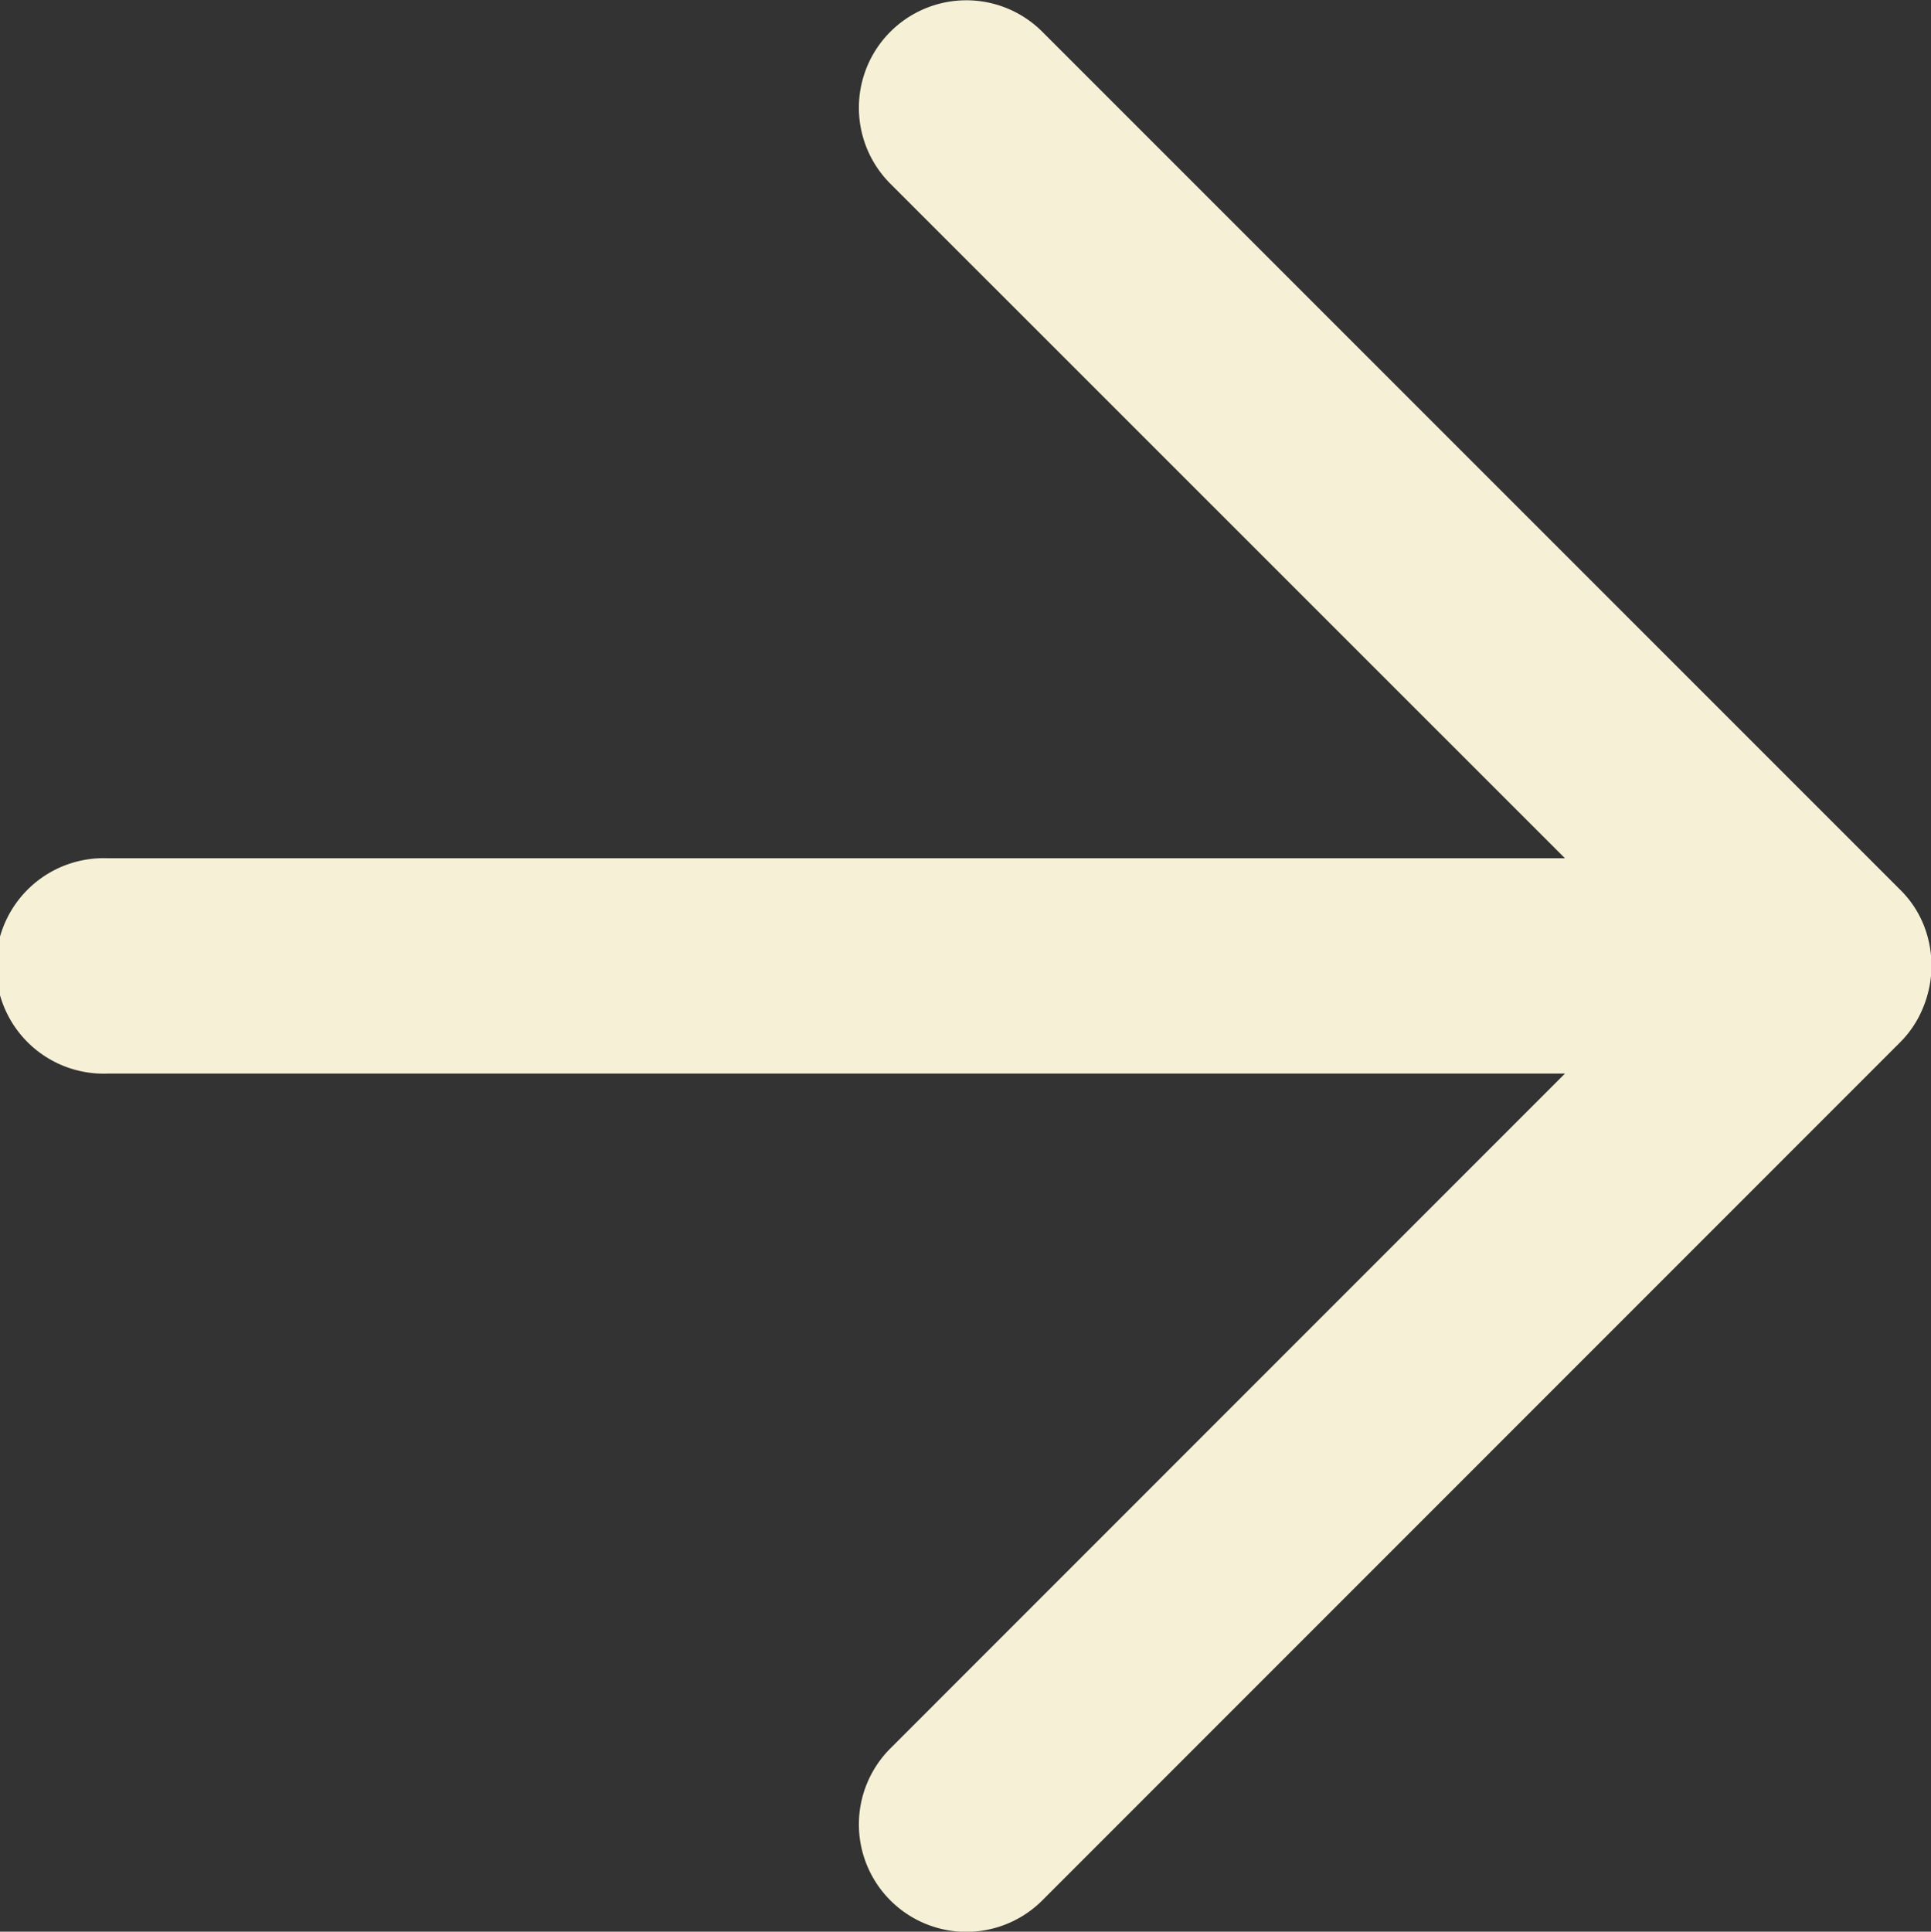
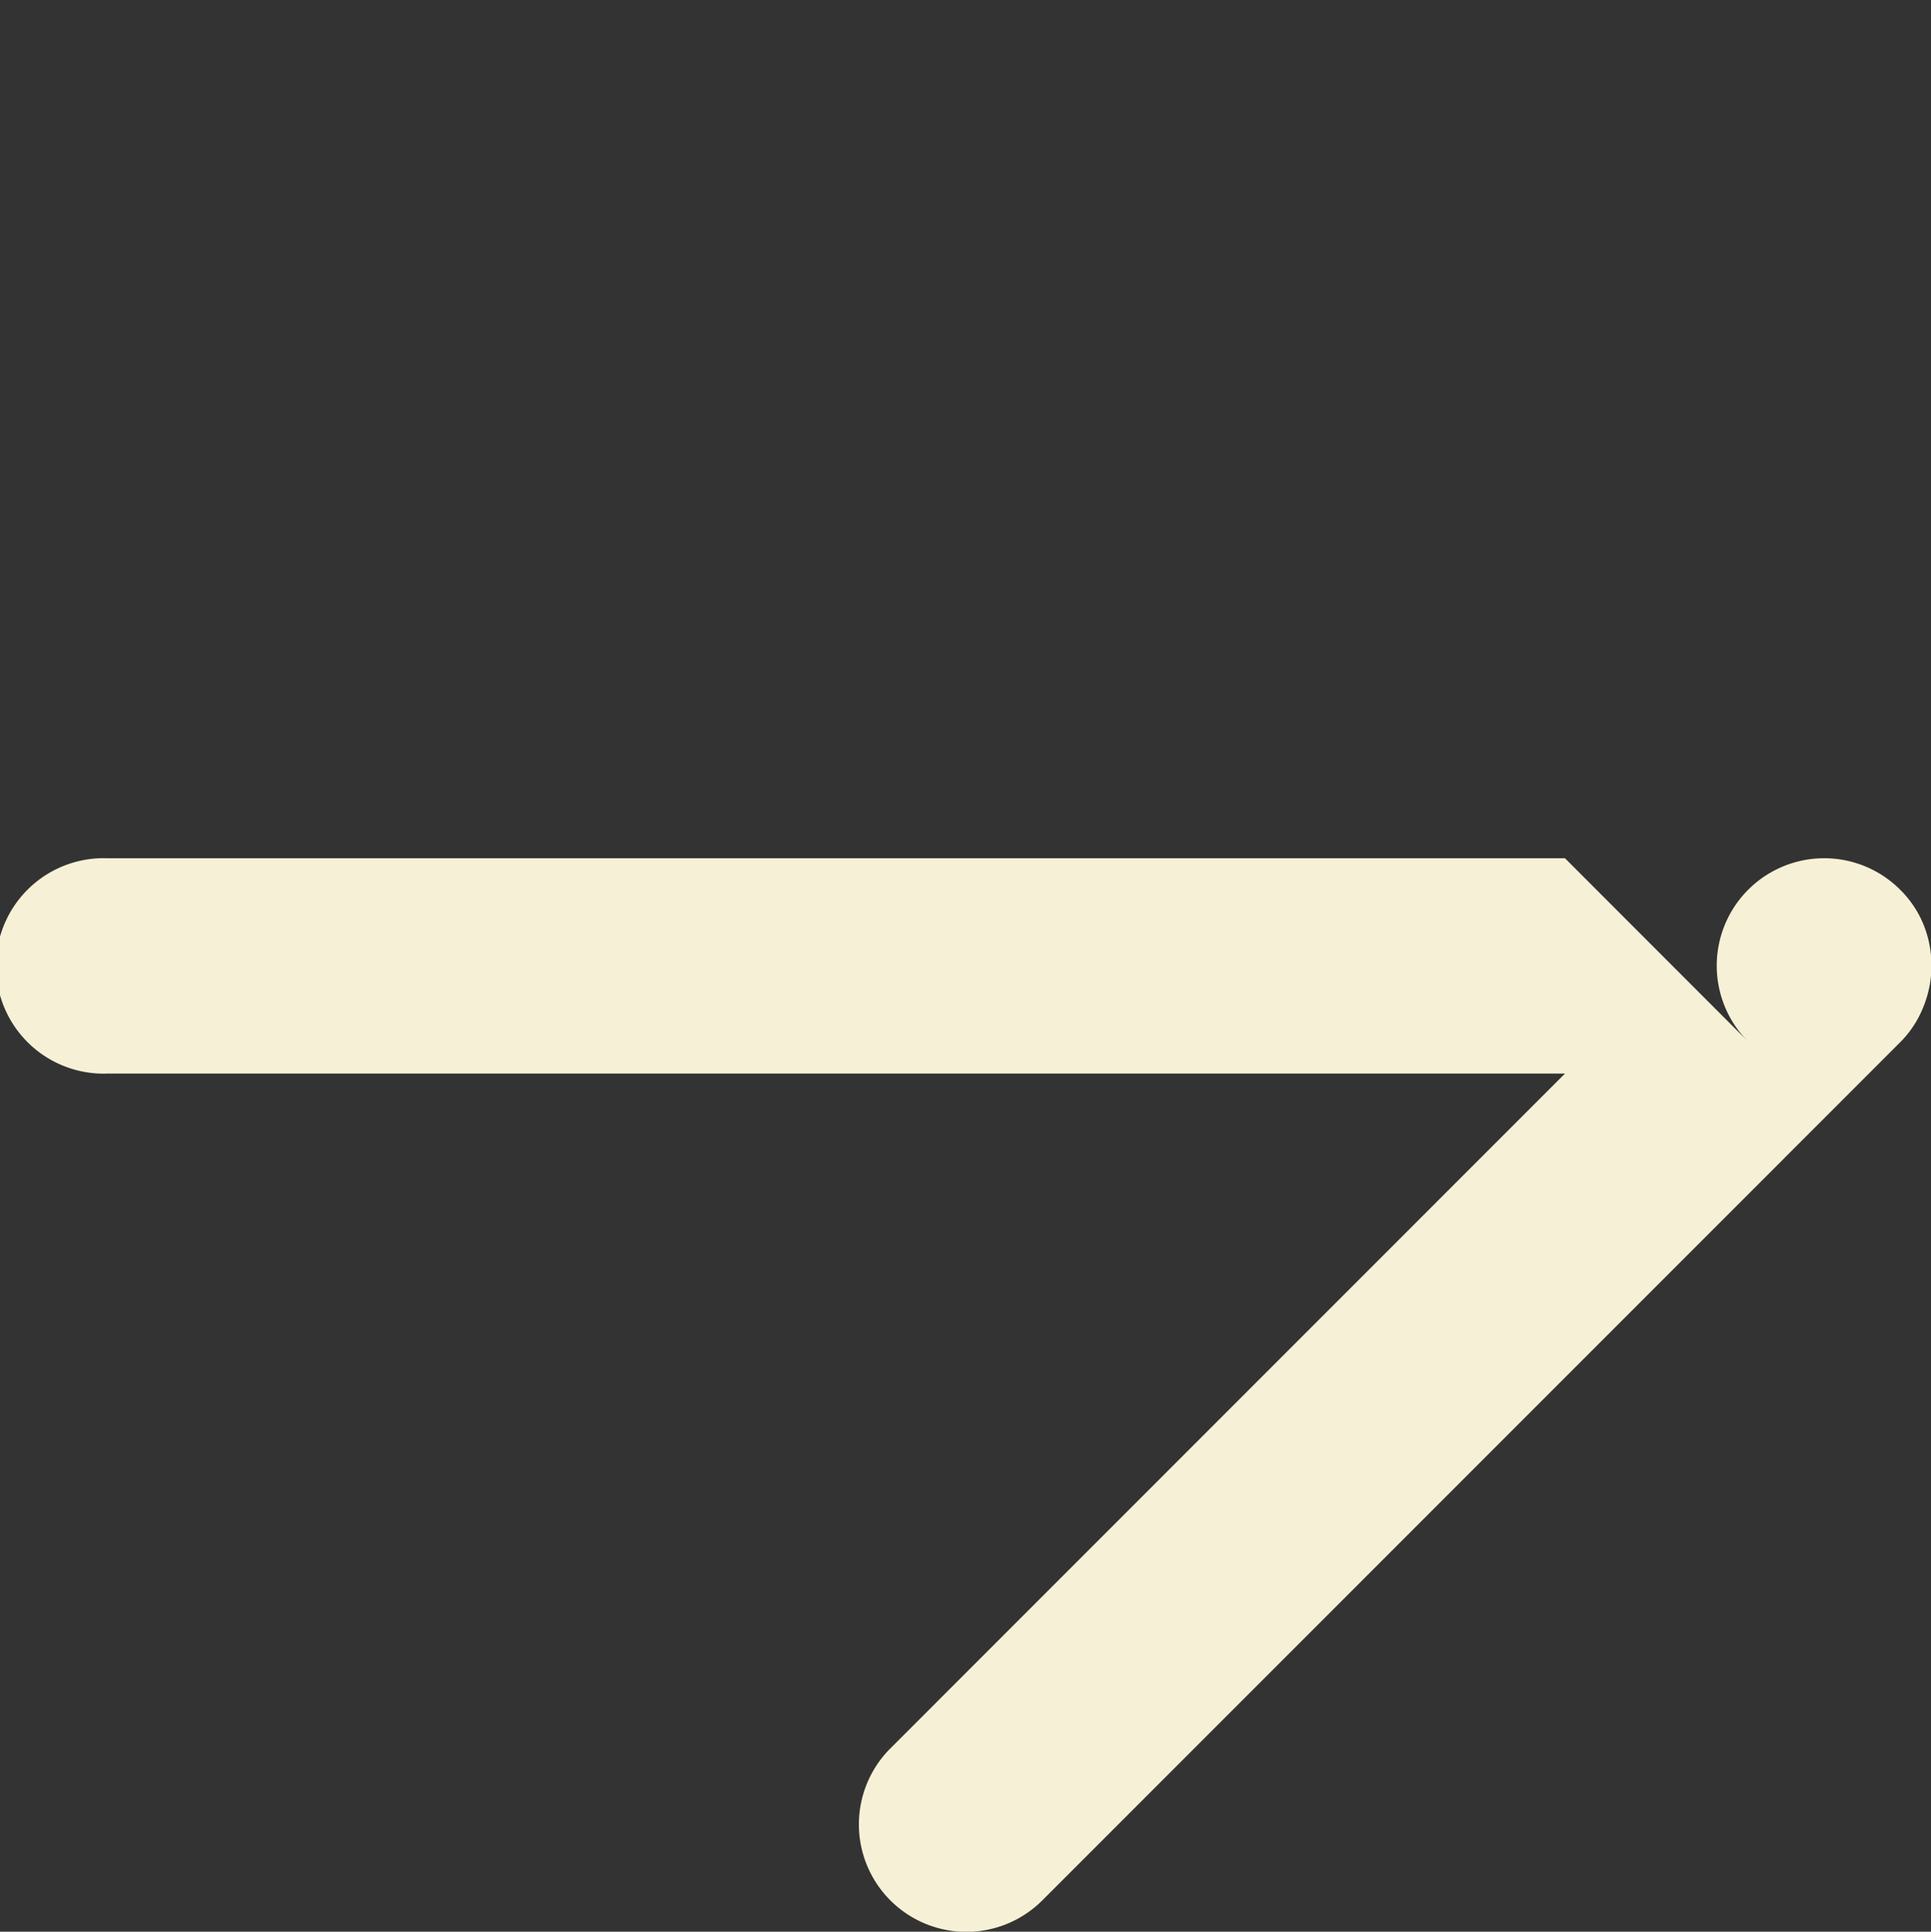
<svg xmlns="http://www.w3.org/2000/svg" width="12.709" height="12.712" viewBox="0 0 12.709 12.712">
  <rect x="0" y="0" width="12.709" height="12.712" fill="#333333" stroke="none" />
-   <path id="arrow-forward" d="M13.9,7.322a.685.685,0,0,0-.154-.23L8.1,1.446a.706.706,0,0,0-1,1L11.54,6.885H1.949a.709.709,0,1,0,0,1.417H11.54L7.1,12.743a.706.706,0,0,0,1,1L13.742,8.1a.685.685,0,0,0,.154-.23A.721.721,0,0,0,13.9,7.322Z" transform="translate(-1.24 -1.237)" fill="#F6F1D6" />
+   <path id="arrow-forward" d="M13.9,7.322a.685.685,0,0,0-.154-.23a.706.706,0,0,0-1,1L11.54,6.885H1.949a.709.709,0,1,0,0,1.417H11.54L7.1,12.743a.706.706,0,0,0,1,1L13.742,8.1a.685.685,0,0,0,.154-.23A.721.721,0,0,0,13.9,7.322Z" transform="translate(-1.24 -1.237)" fill="#F6F1D6" />
</svg>